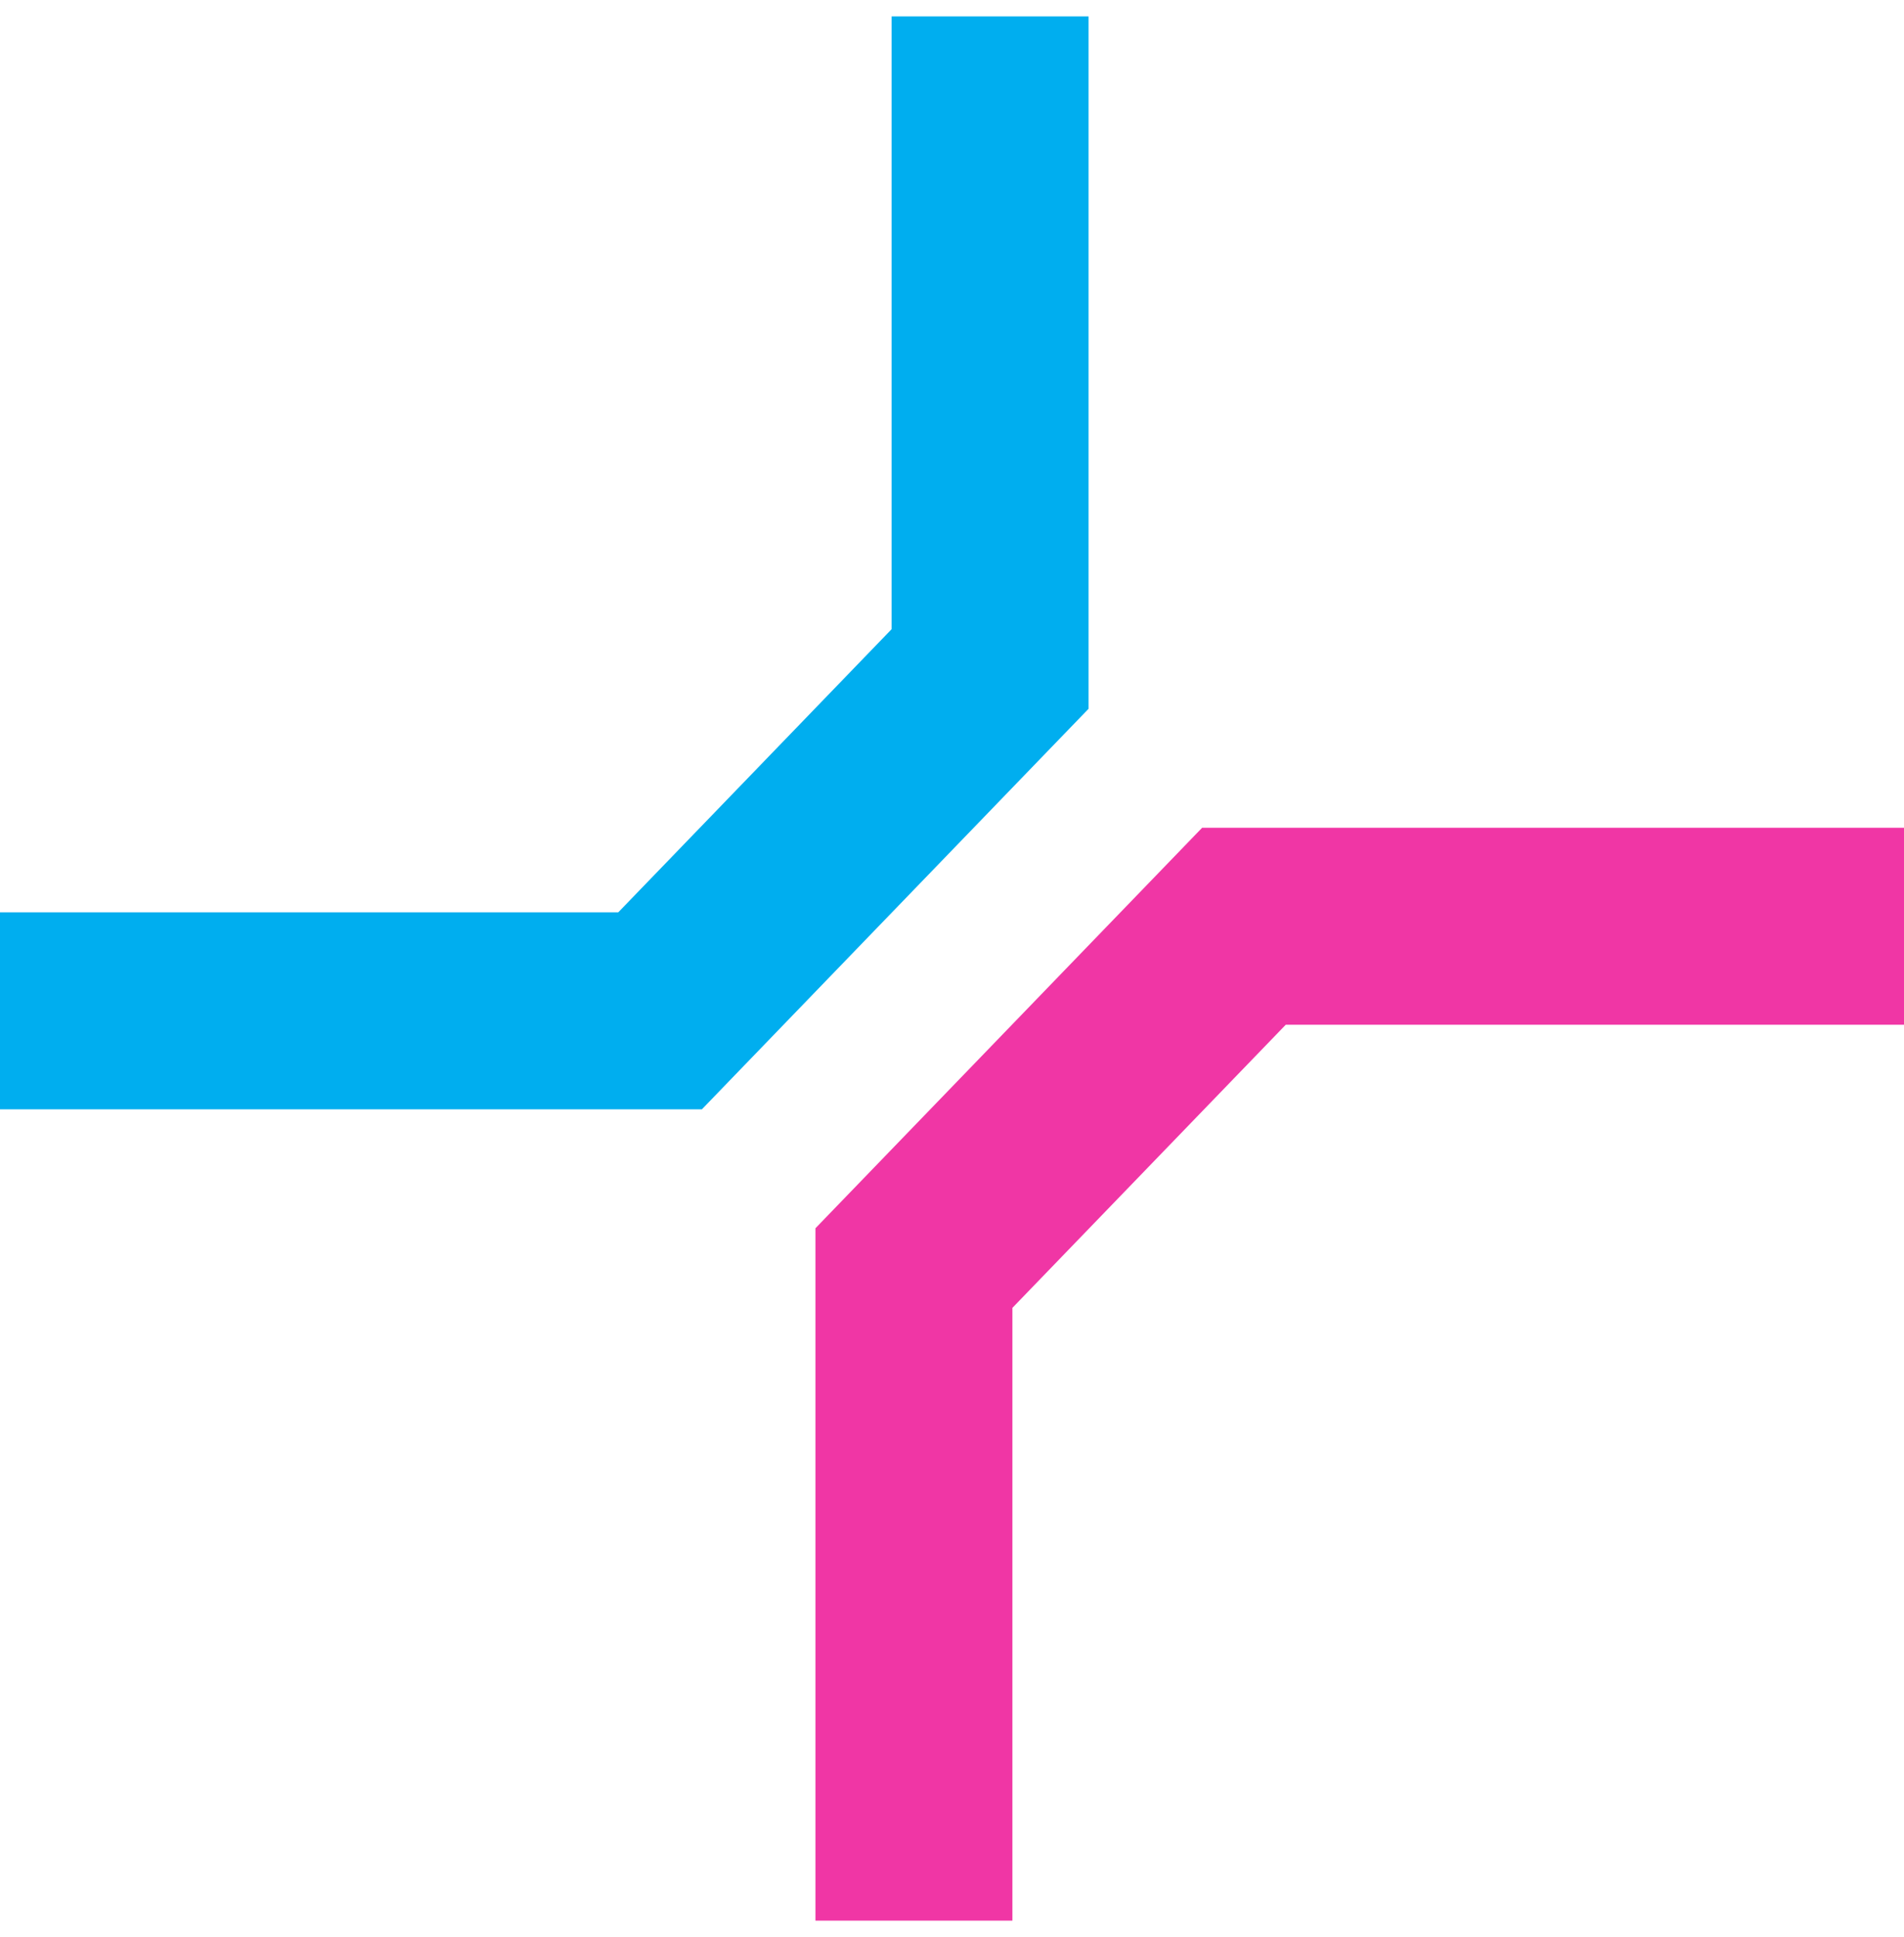
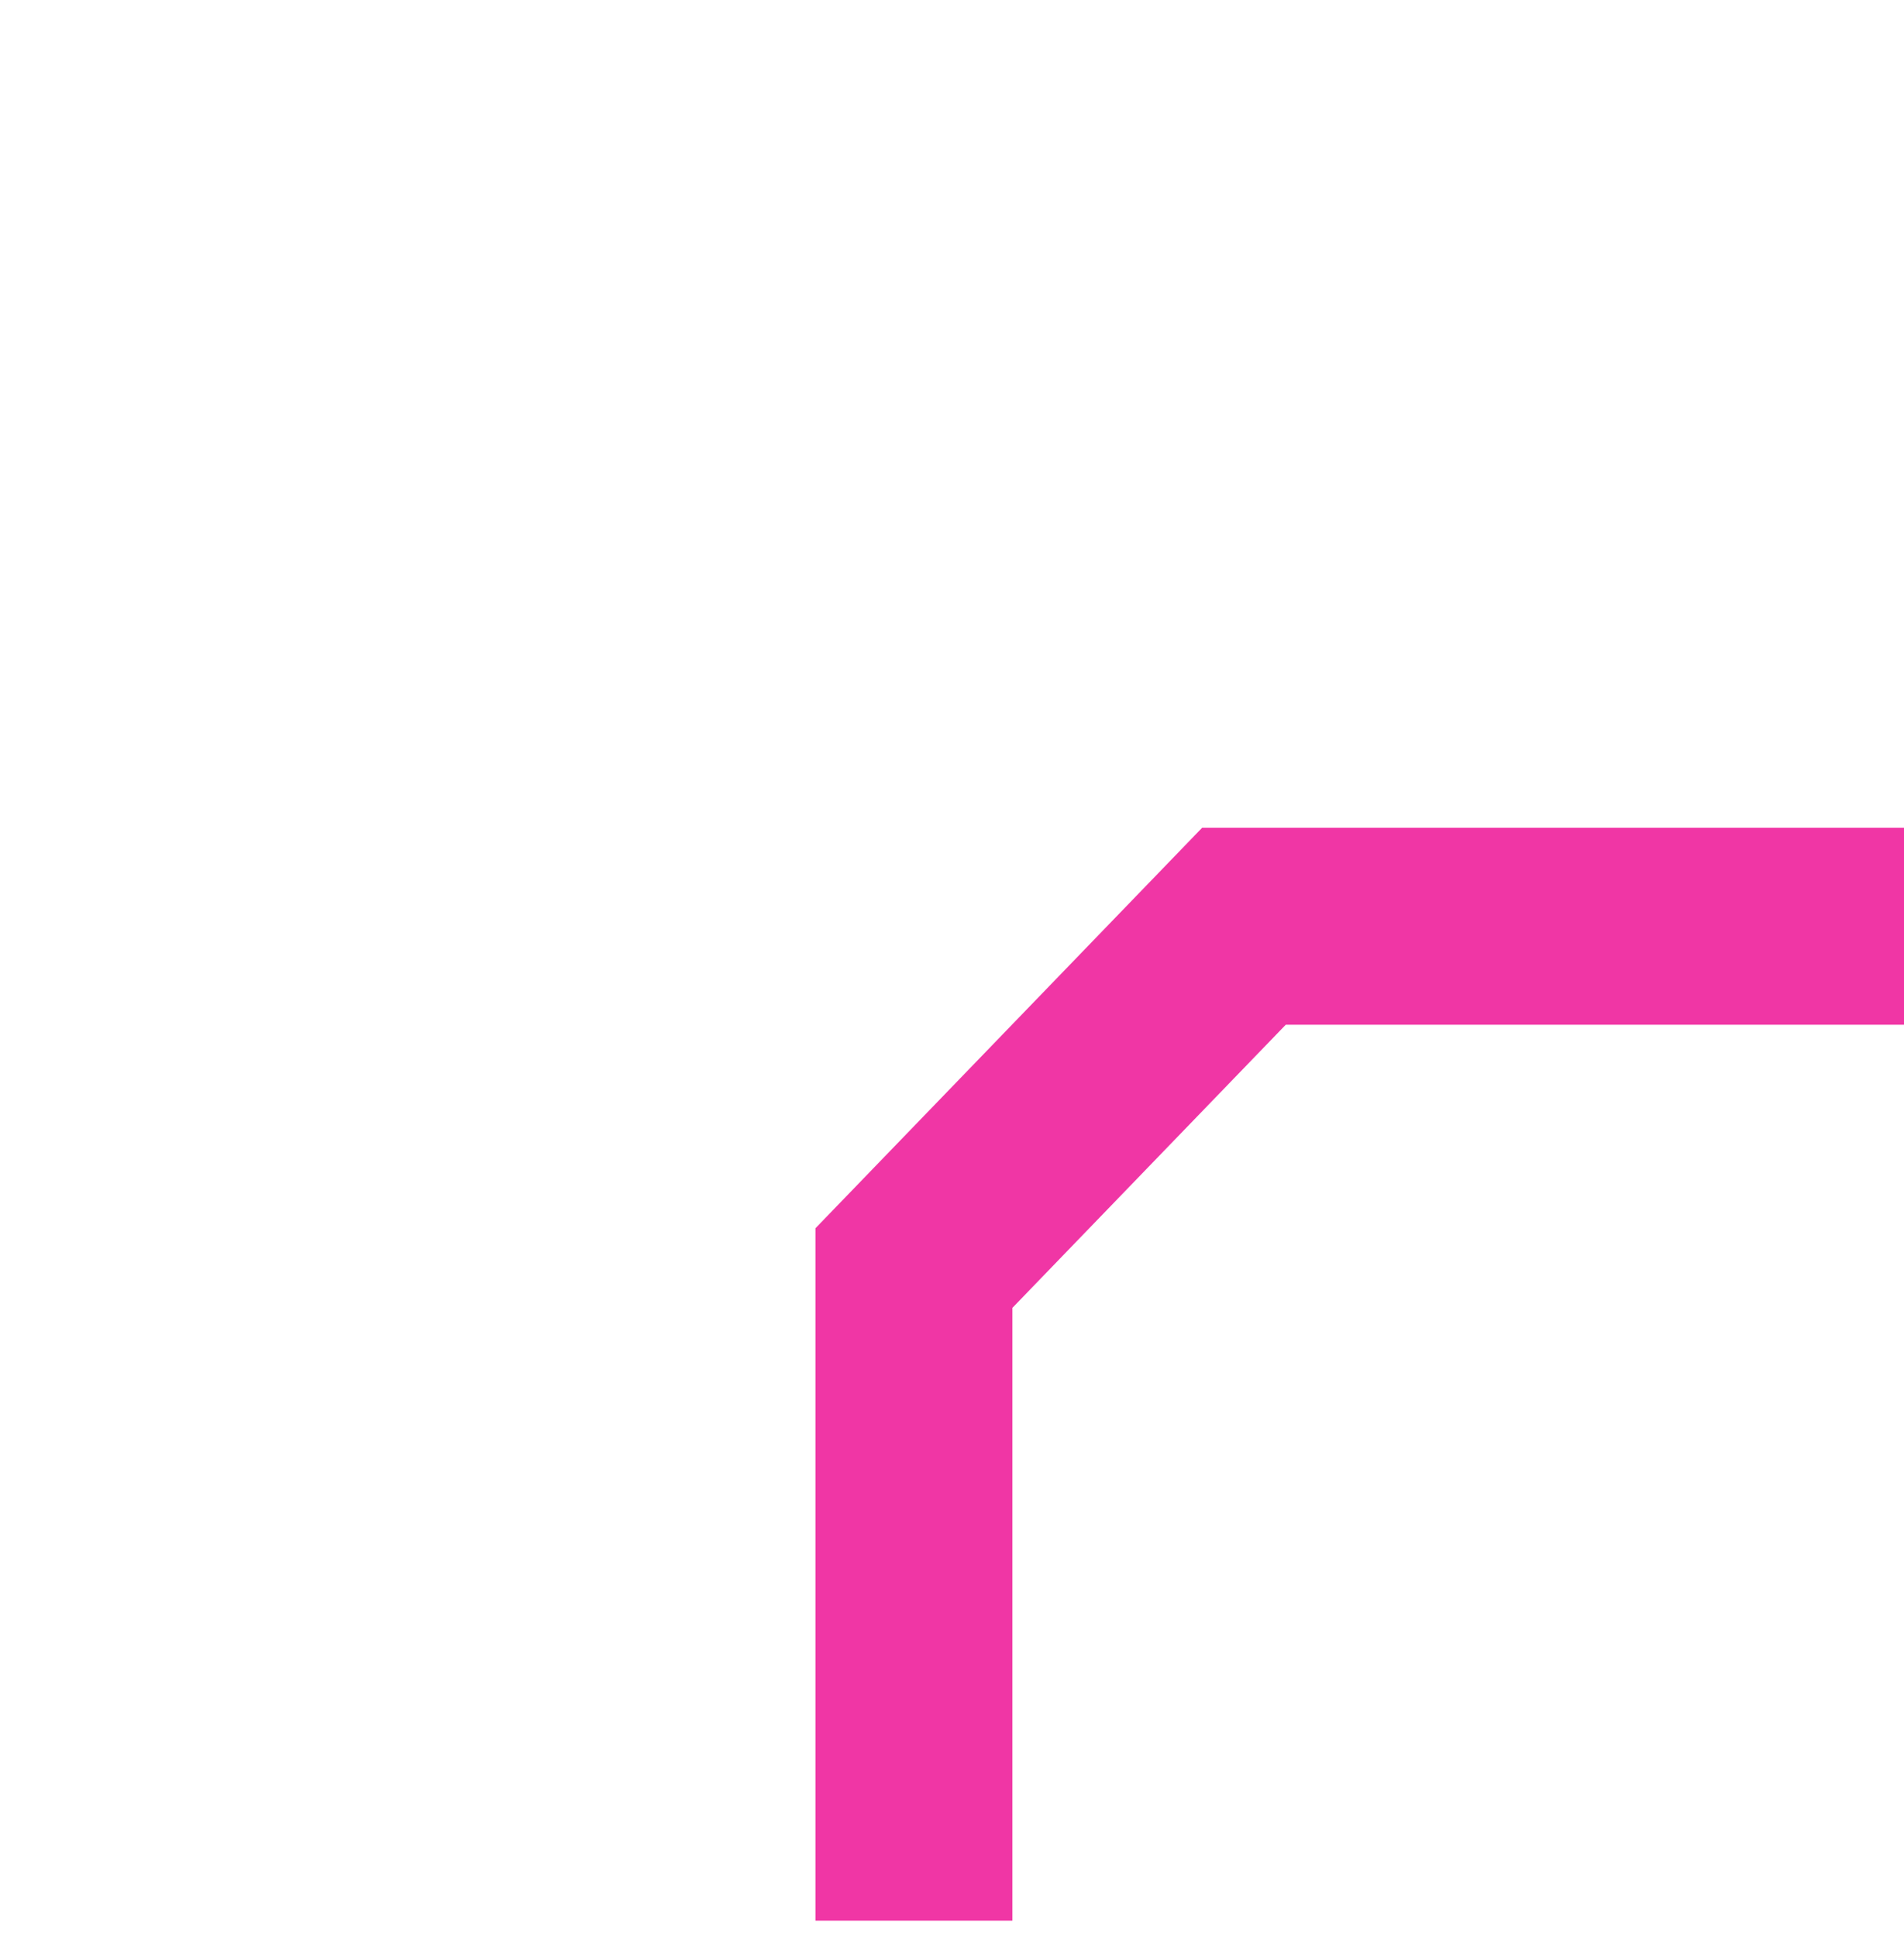
<svg xmlns="http://www.w3.org/2000/svg" width="58" height="59" viewBox="0 0 58 59" fill="none">
-   <path d="M30.16 0.5V20.376L20.107 30.788H0" stroke="#00AEEF" stroke-width="6" />
  <path d="M27.84 58.5L27.84 38.623L37.893 28.212L58 28.212" stroke="#F036A5" stroke-width="6" />
</svg>